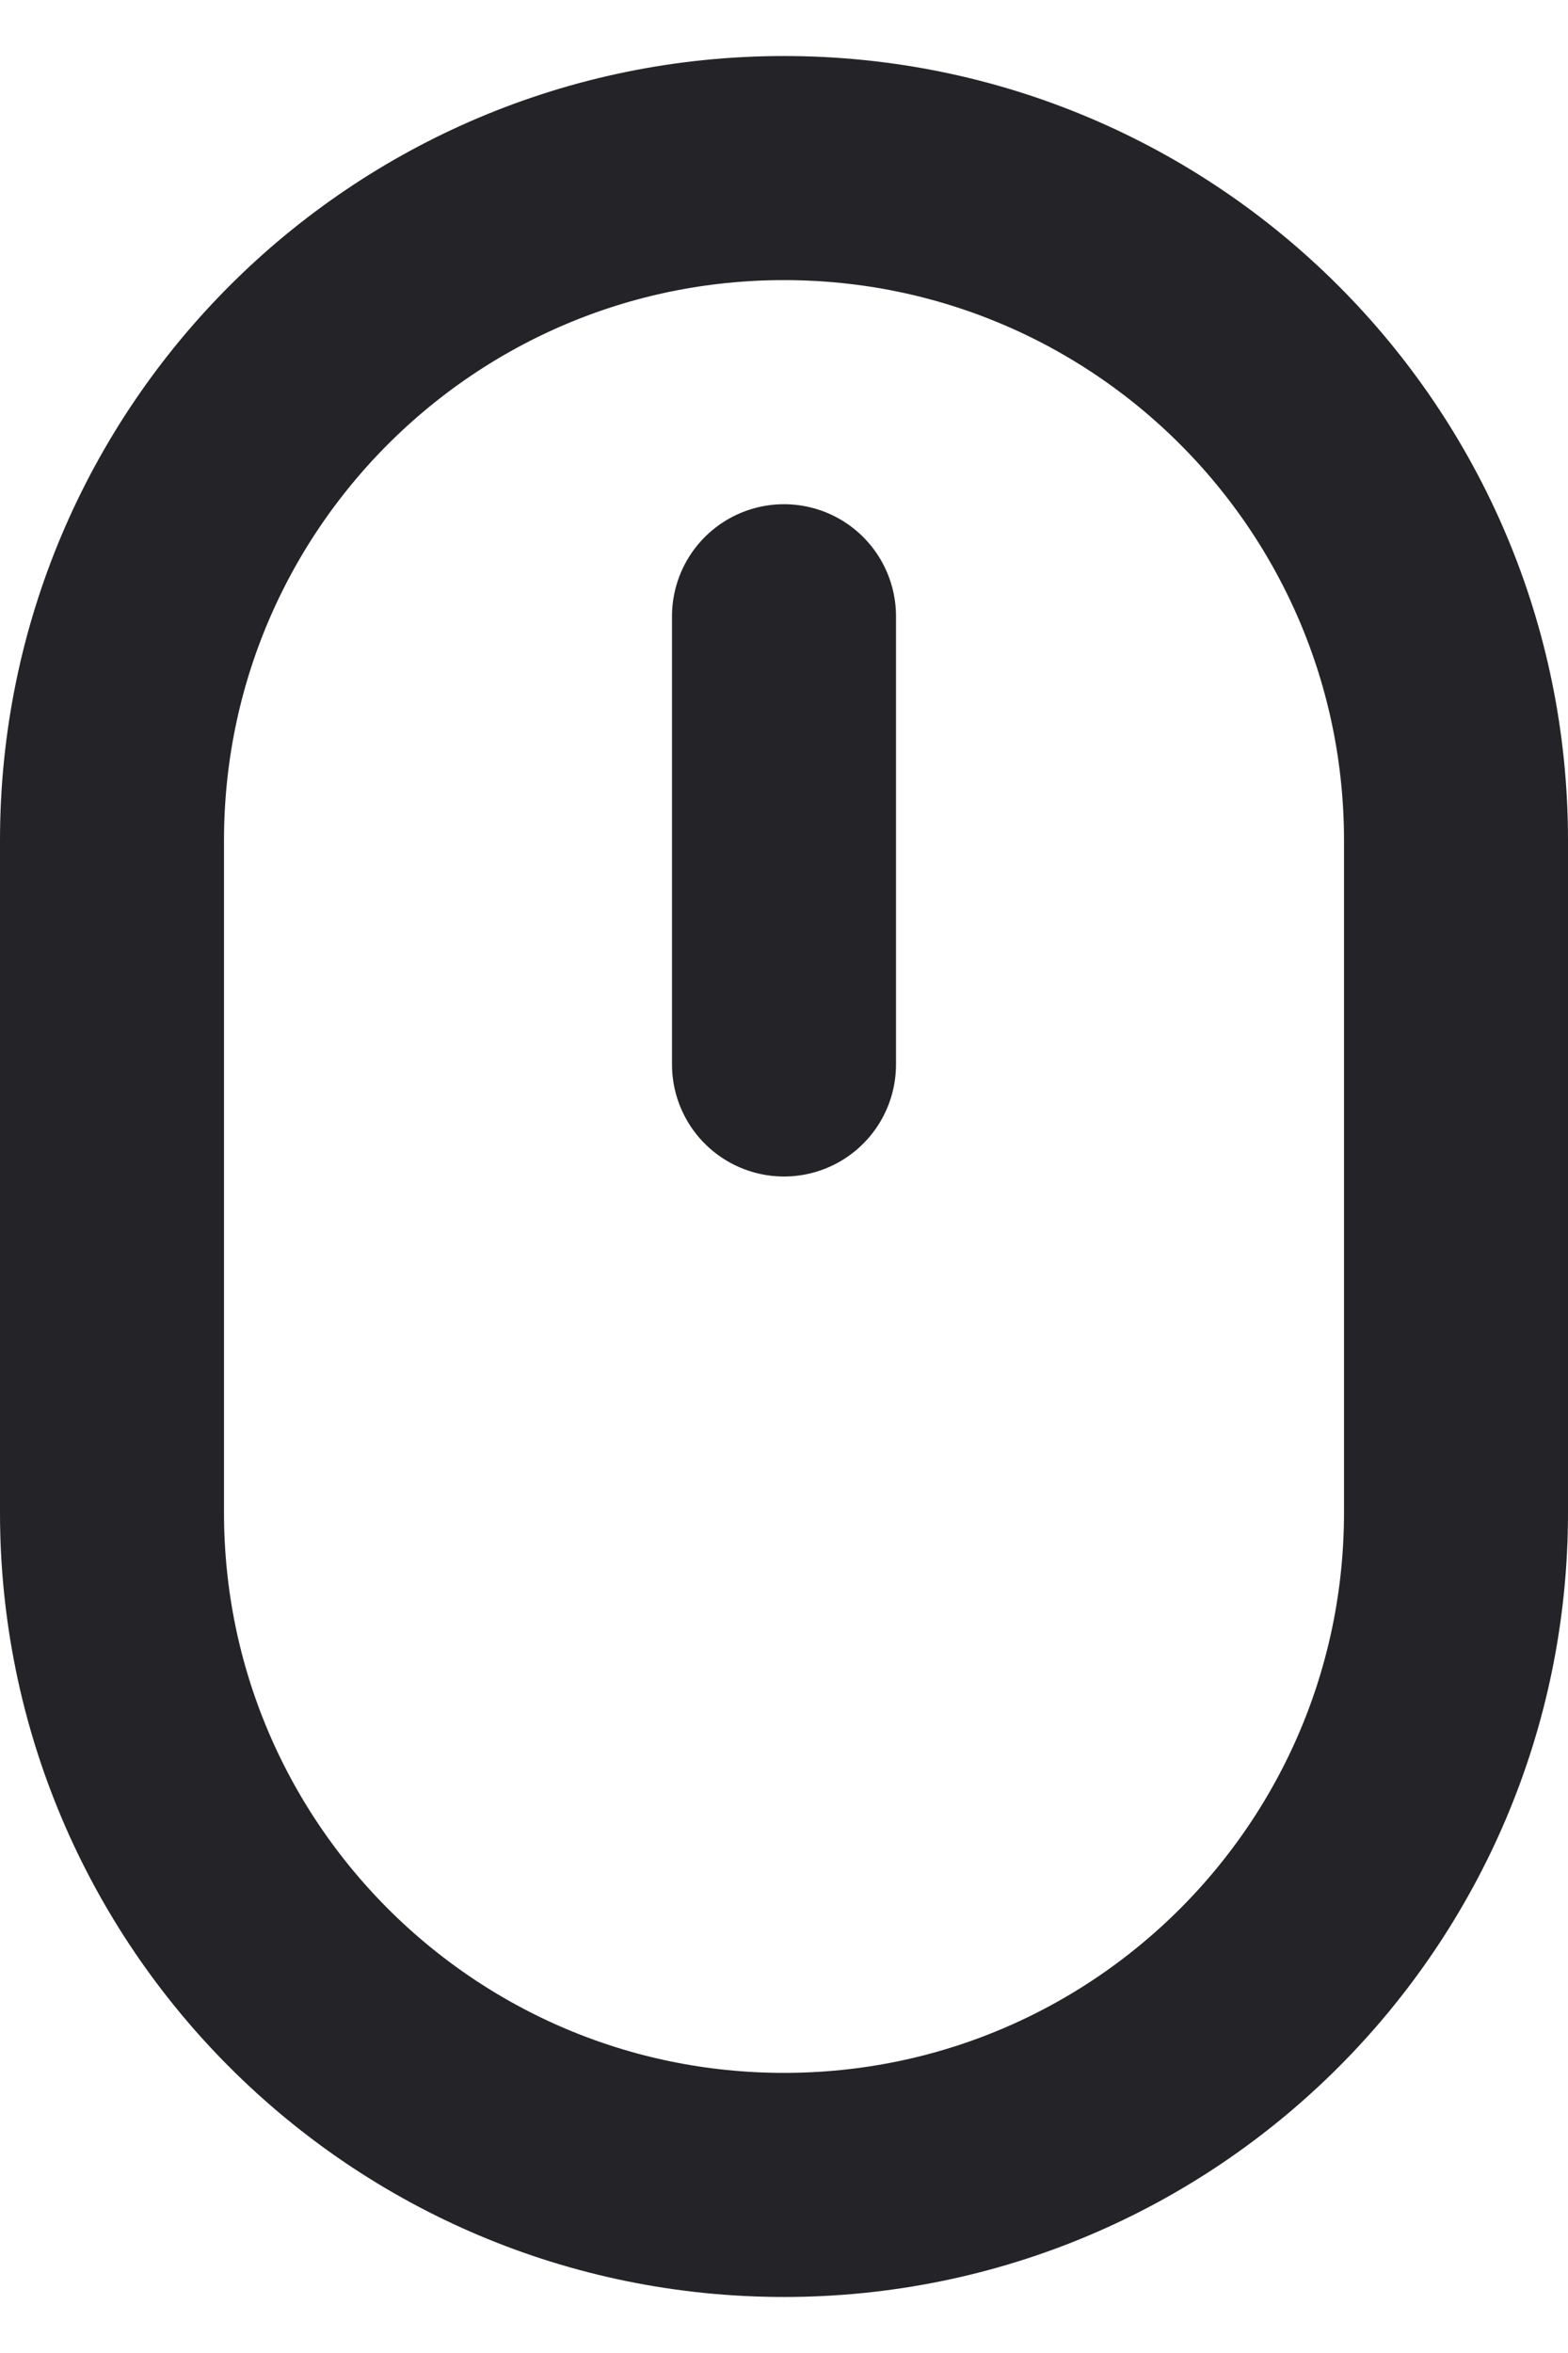
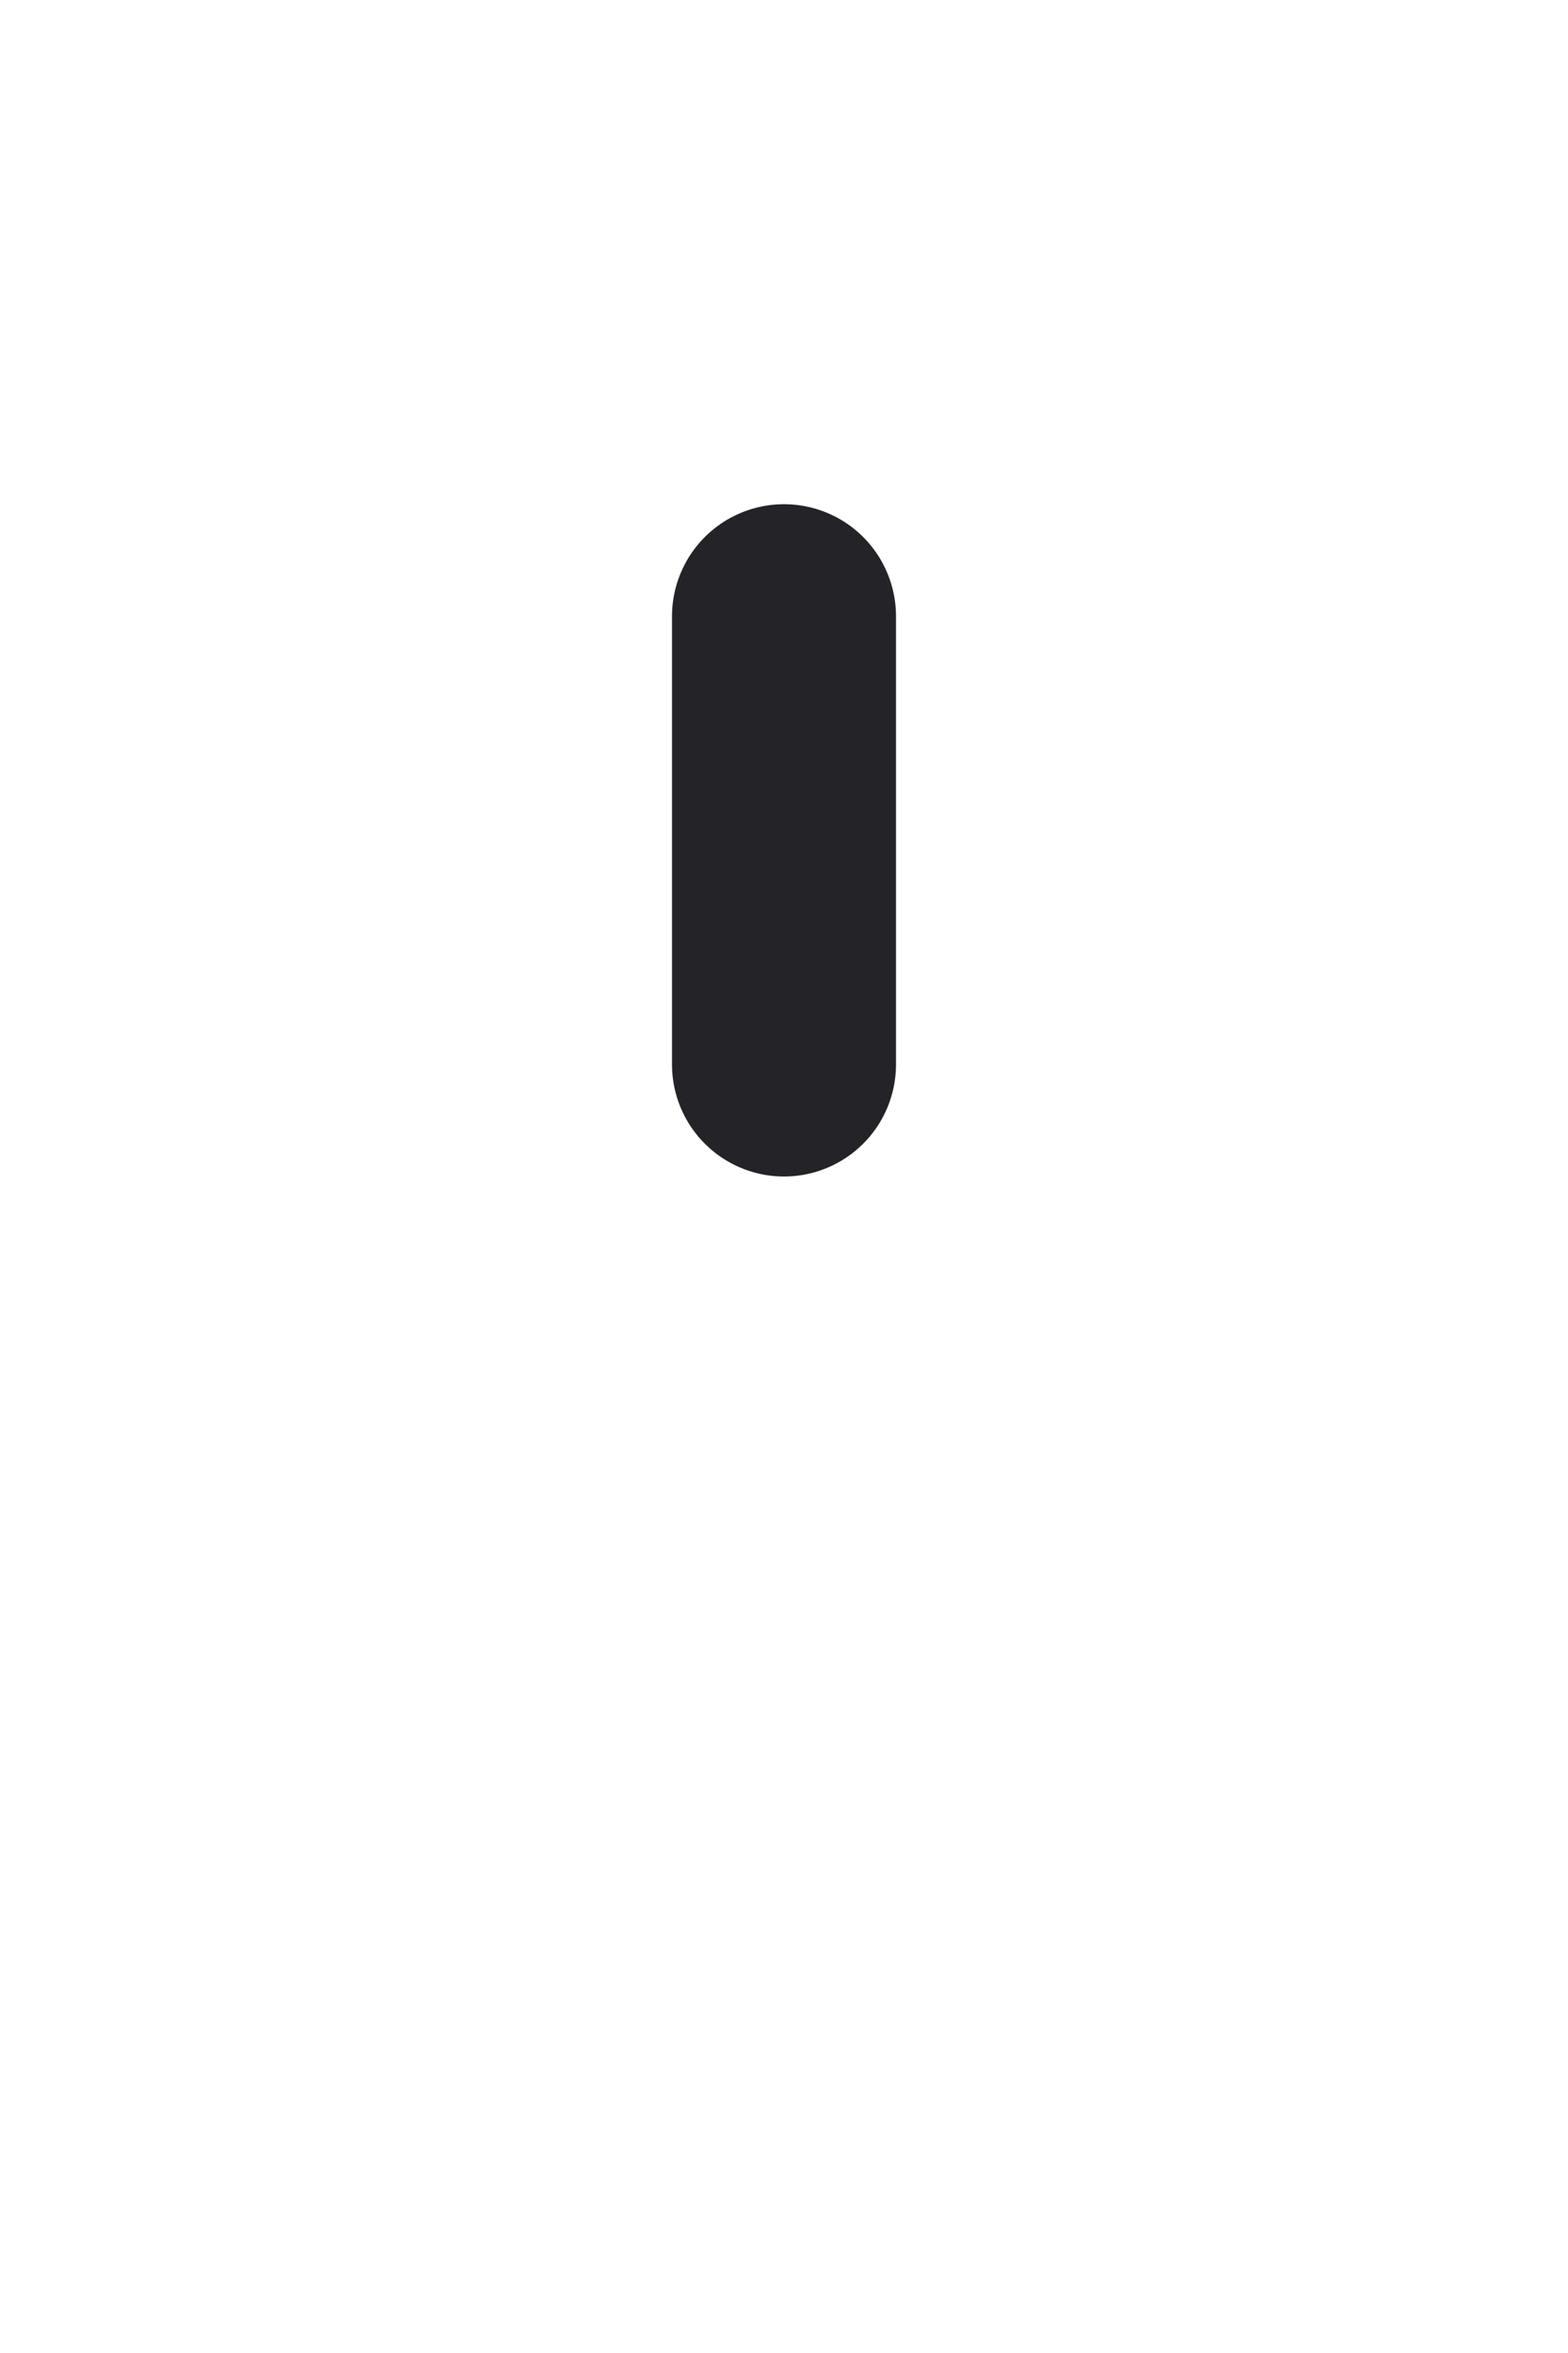
<svg xmlns="http://www.w3.org/2000/svg" width="14" height="21" viewBox="0 0 14 21" fill="none">
-   <path d="M1 7.5C1 4.186 3.686 1.5 7 1.5V1.5C10.314 1.5 13 4.186 13 7.5V13.5C13 16.814 10.314 19.5 7 19.5V19.5C3.686 19.5 1 16.814 1 13.5V7.5Z" stroke="#242328" stroke-width="2" stroke-linejoin="round" />
  <path d="M7 5.5L7 9.5" stroke="#242328" stroke-width="2" stroke-linecap="round" stroke-linejoin="round" />
</svg>